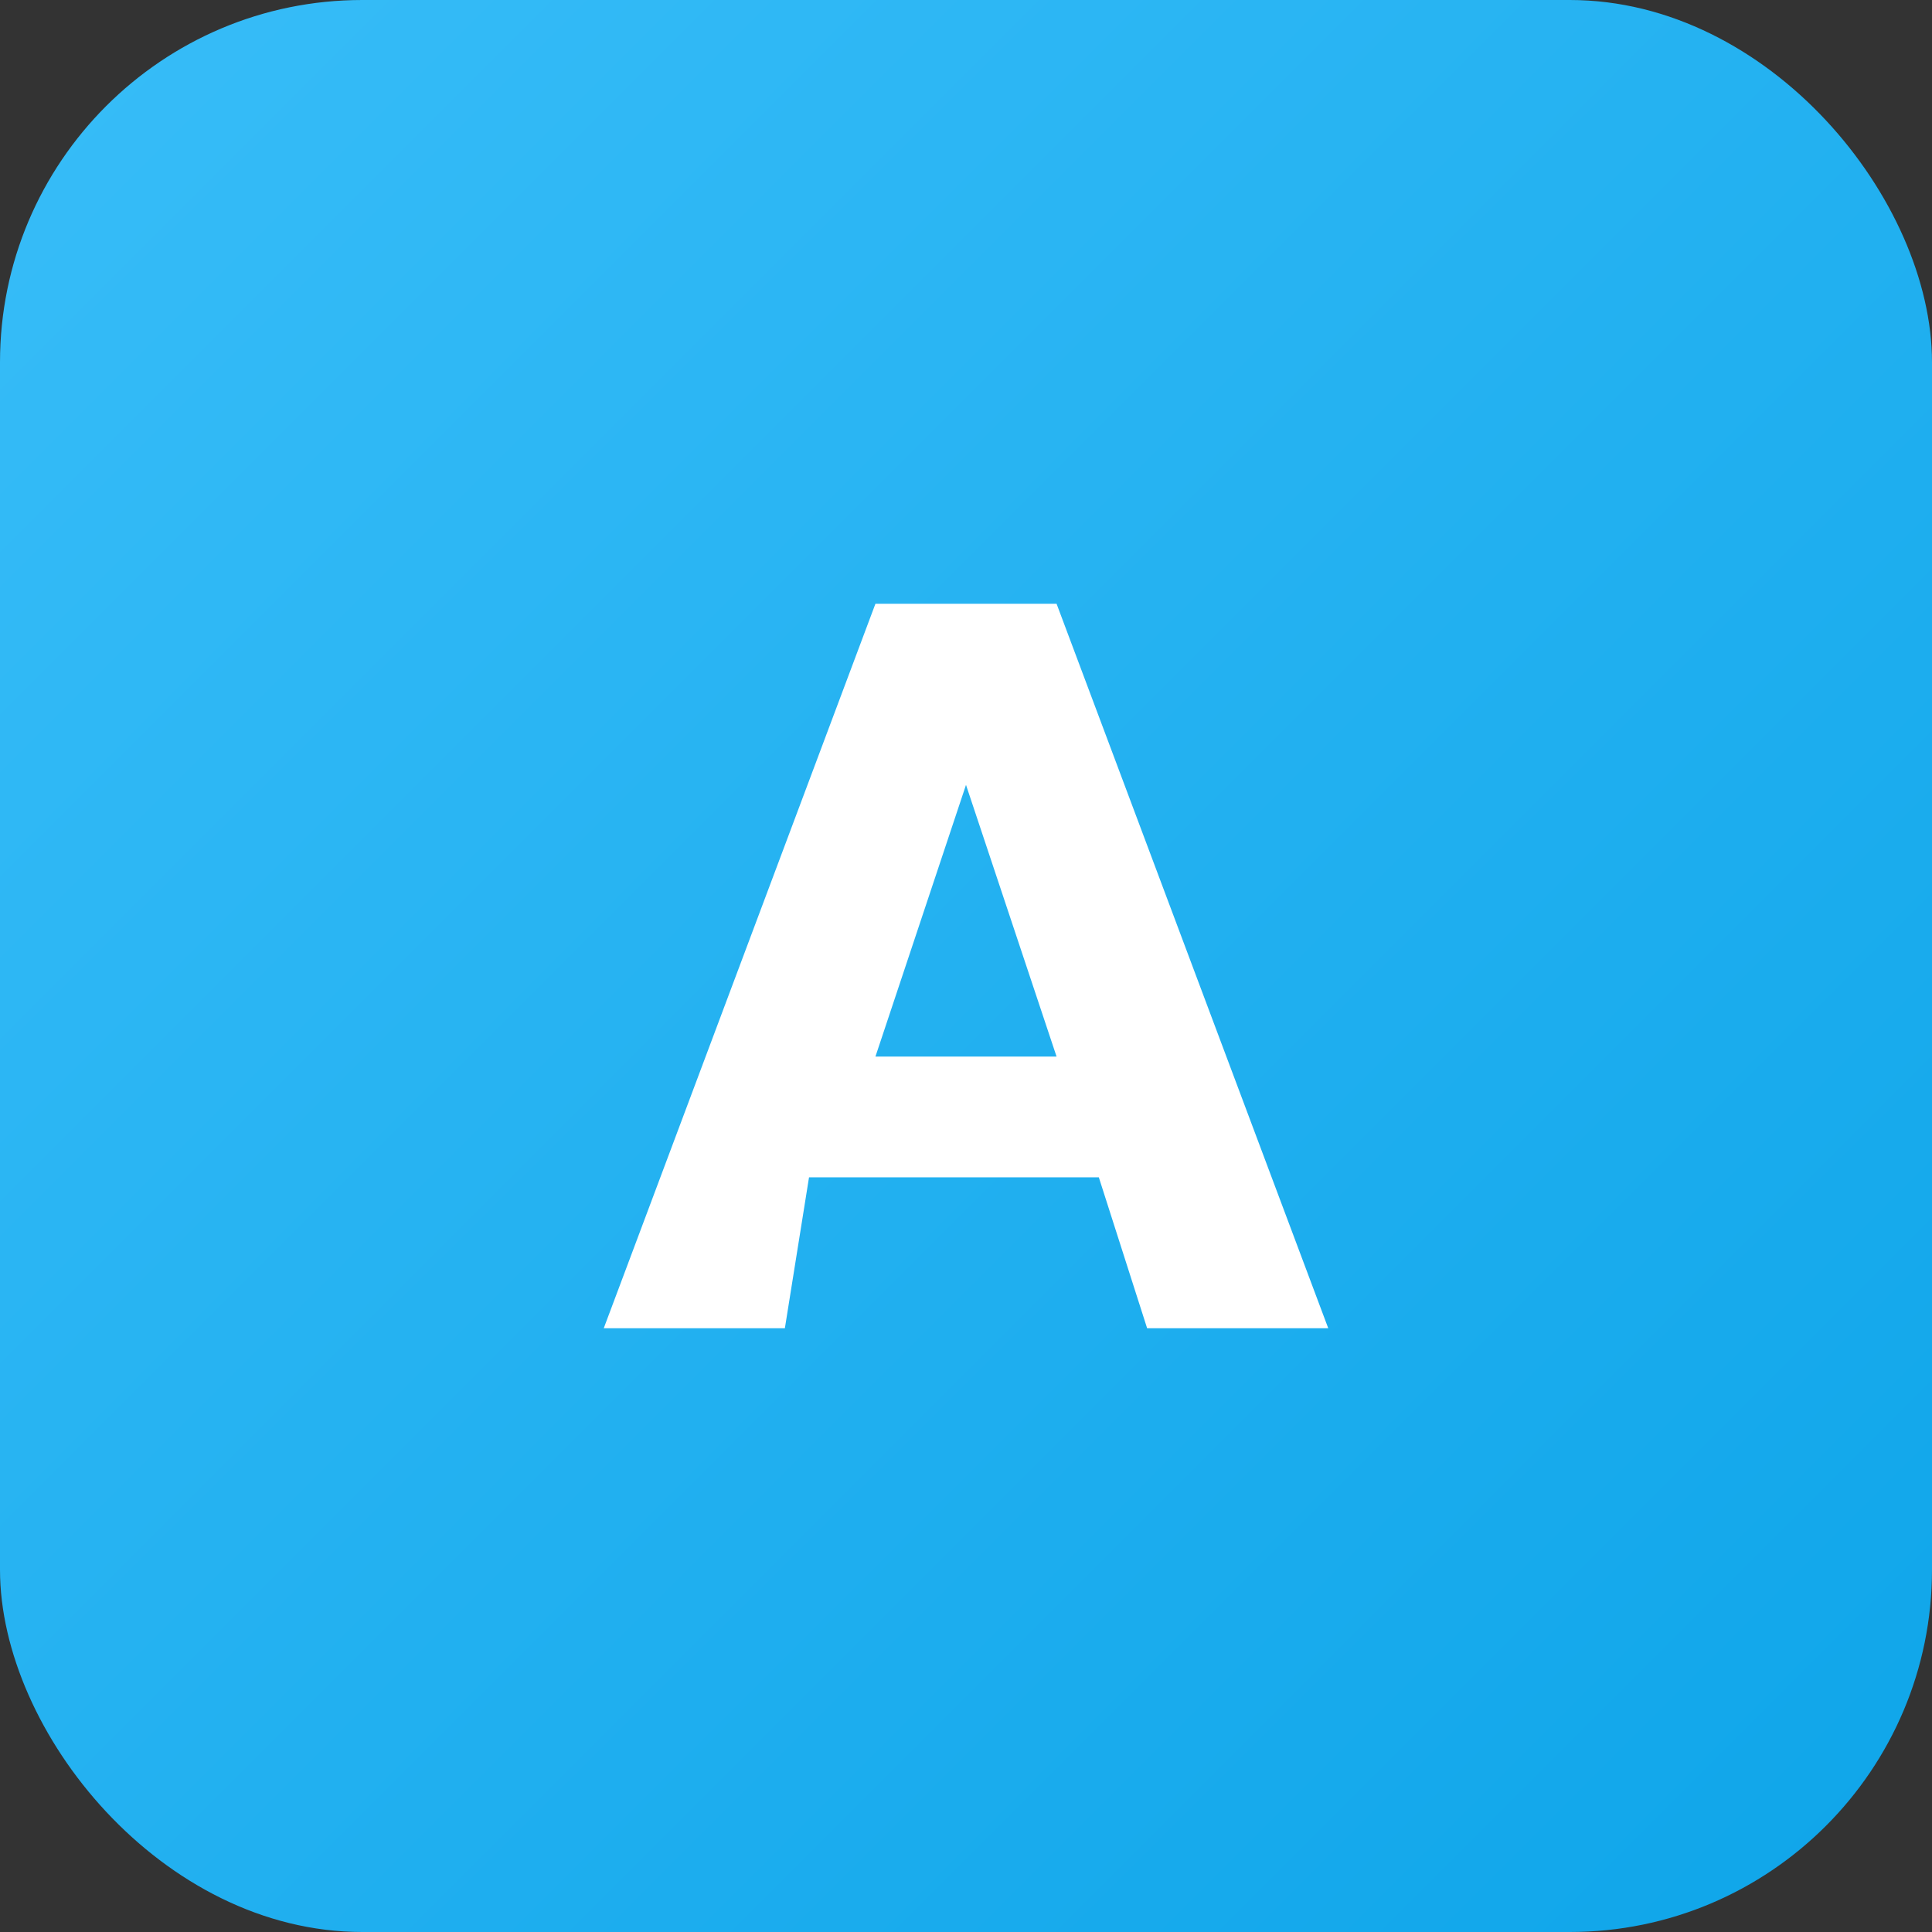
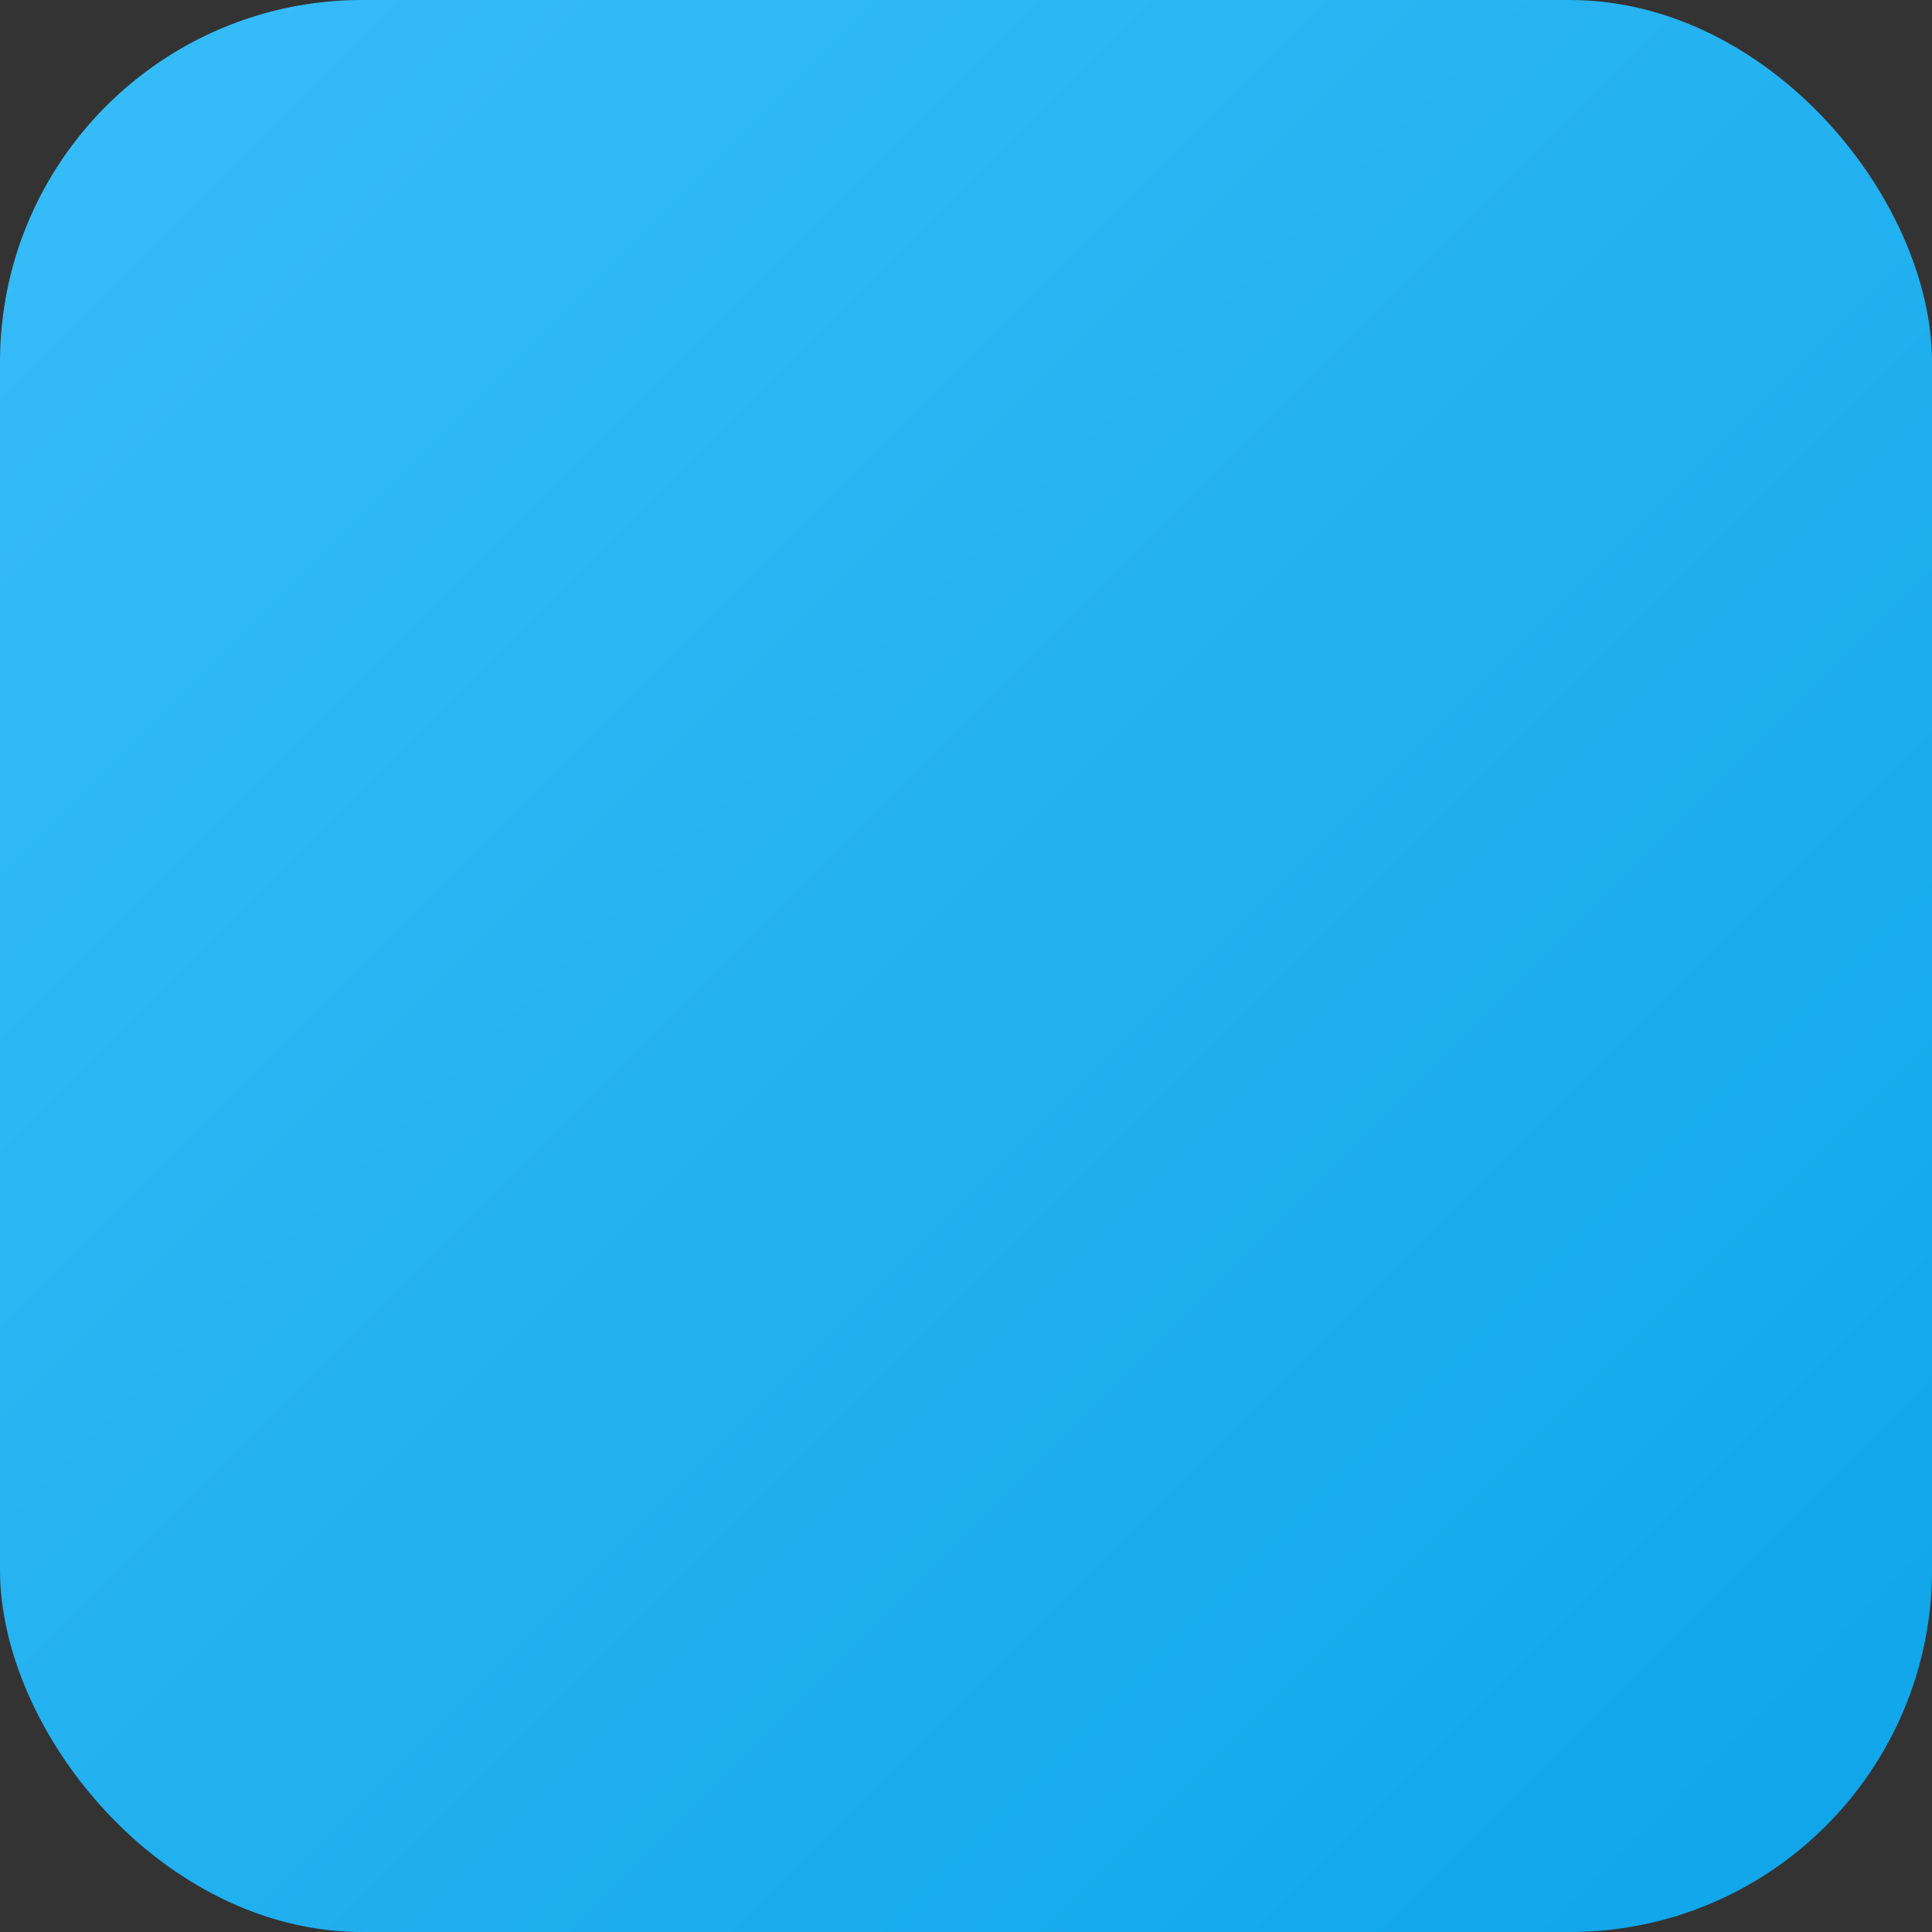
<svg xmlns="http://www.w3.org/2000/svg" width="64" height="64" viewBox="0 0 64 64">
  <rect x="0" y="0" width="64" height="64" fill="#333333" stroke="none" />
  <defs>
    <linearGradient id="g" x1="0" y1="0" x2="1" y2="1">
      <stop stop-color="#38bdf8" />
      <stop offset="1" stop-color="#0ea5e9" />
    </linearGradient>
  </defs>
  <rect width="64" height="64" rx="12" fill="url(#g)" />
-   <path d="M20 44l9-24h6l9 24h-6l-1.6-5h-9.6L26 44h-6zm12-18l-3 9h6l-3-9z" fill="white" />
</svg>